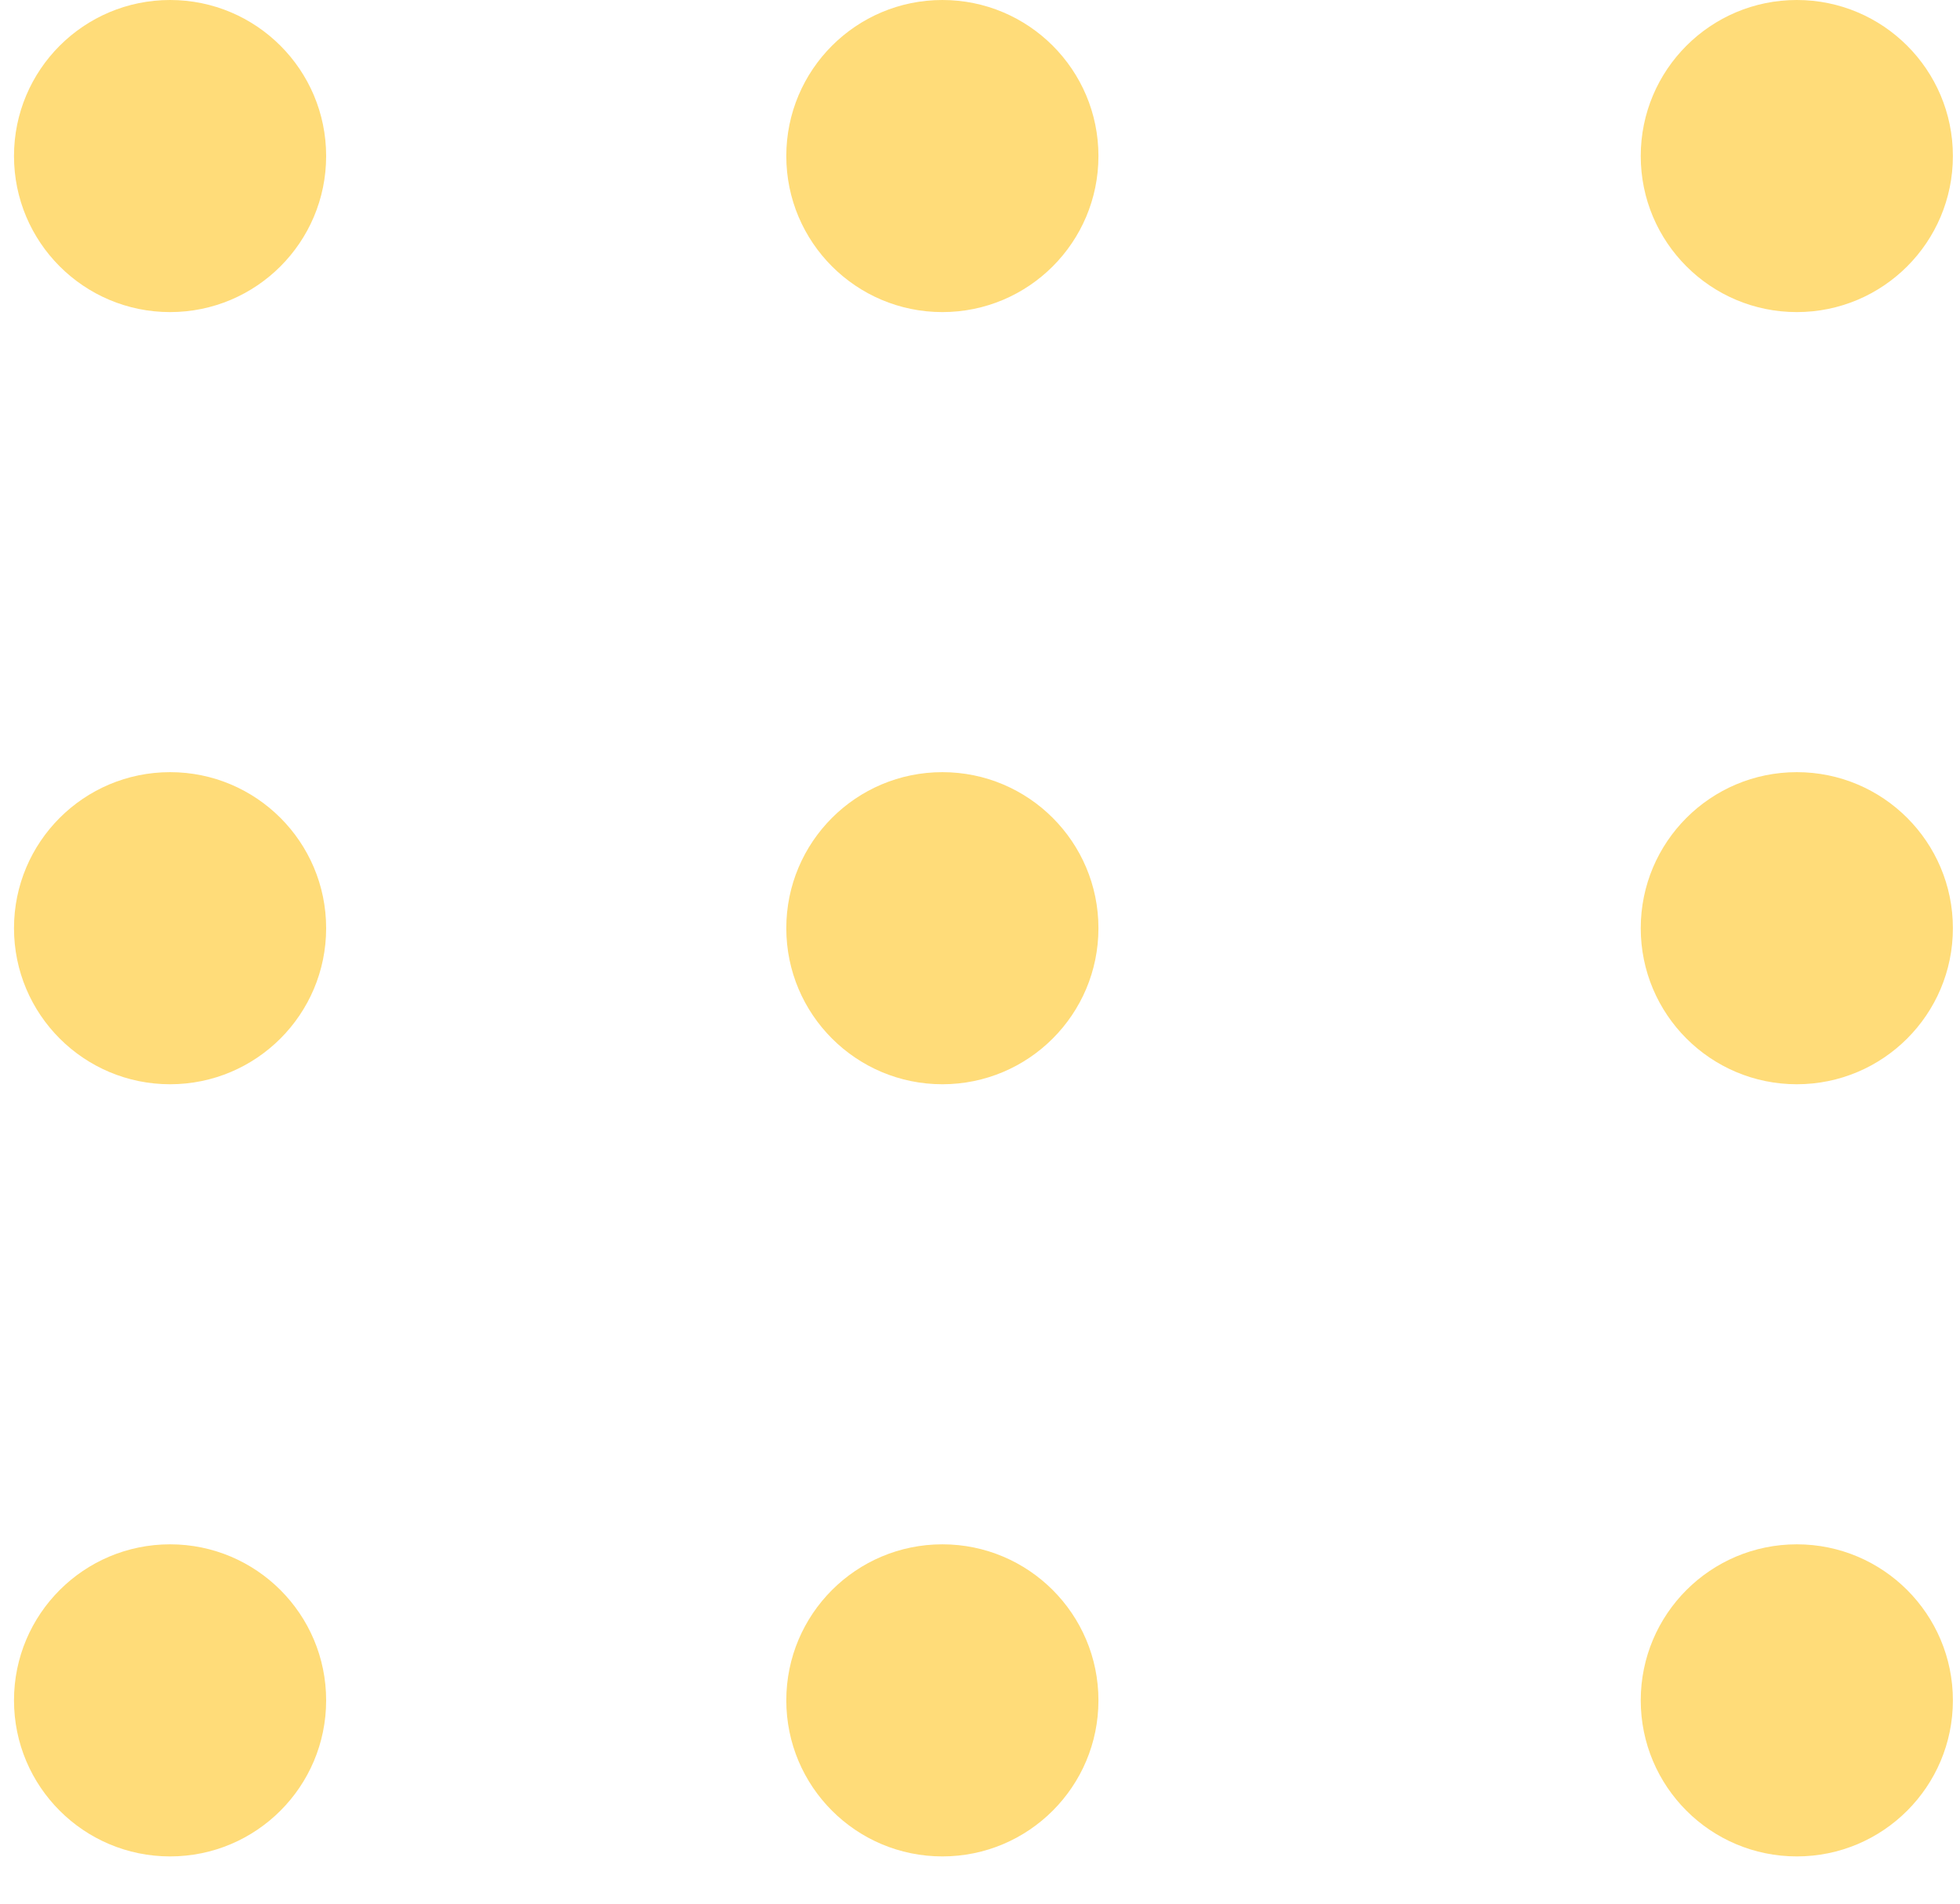
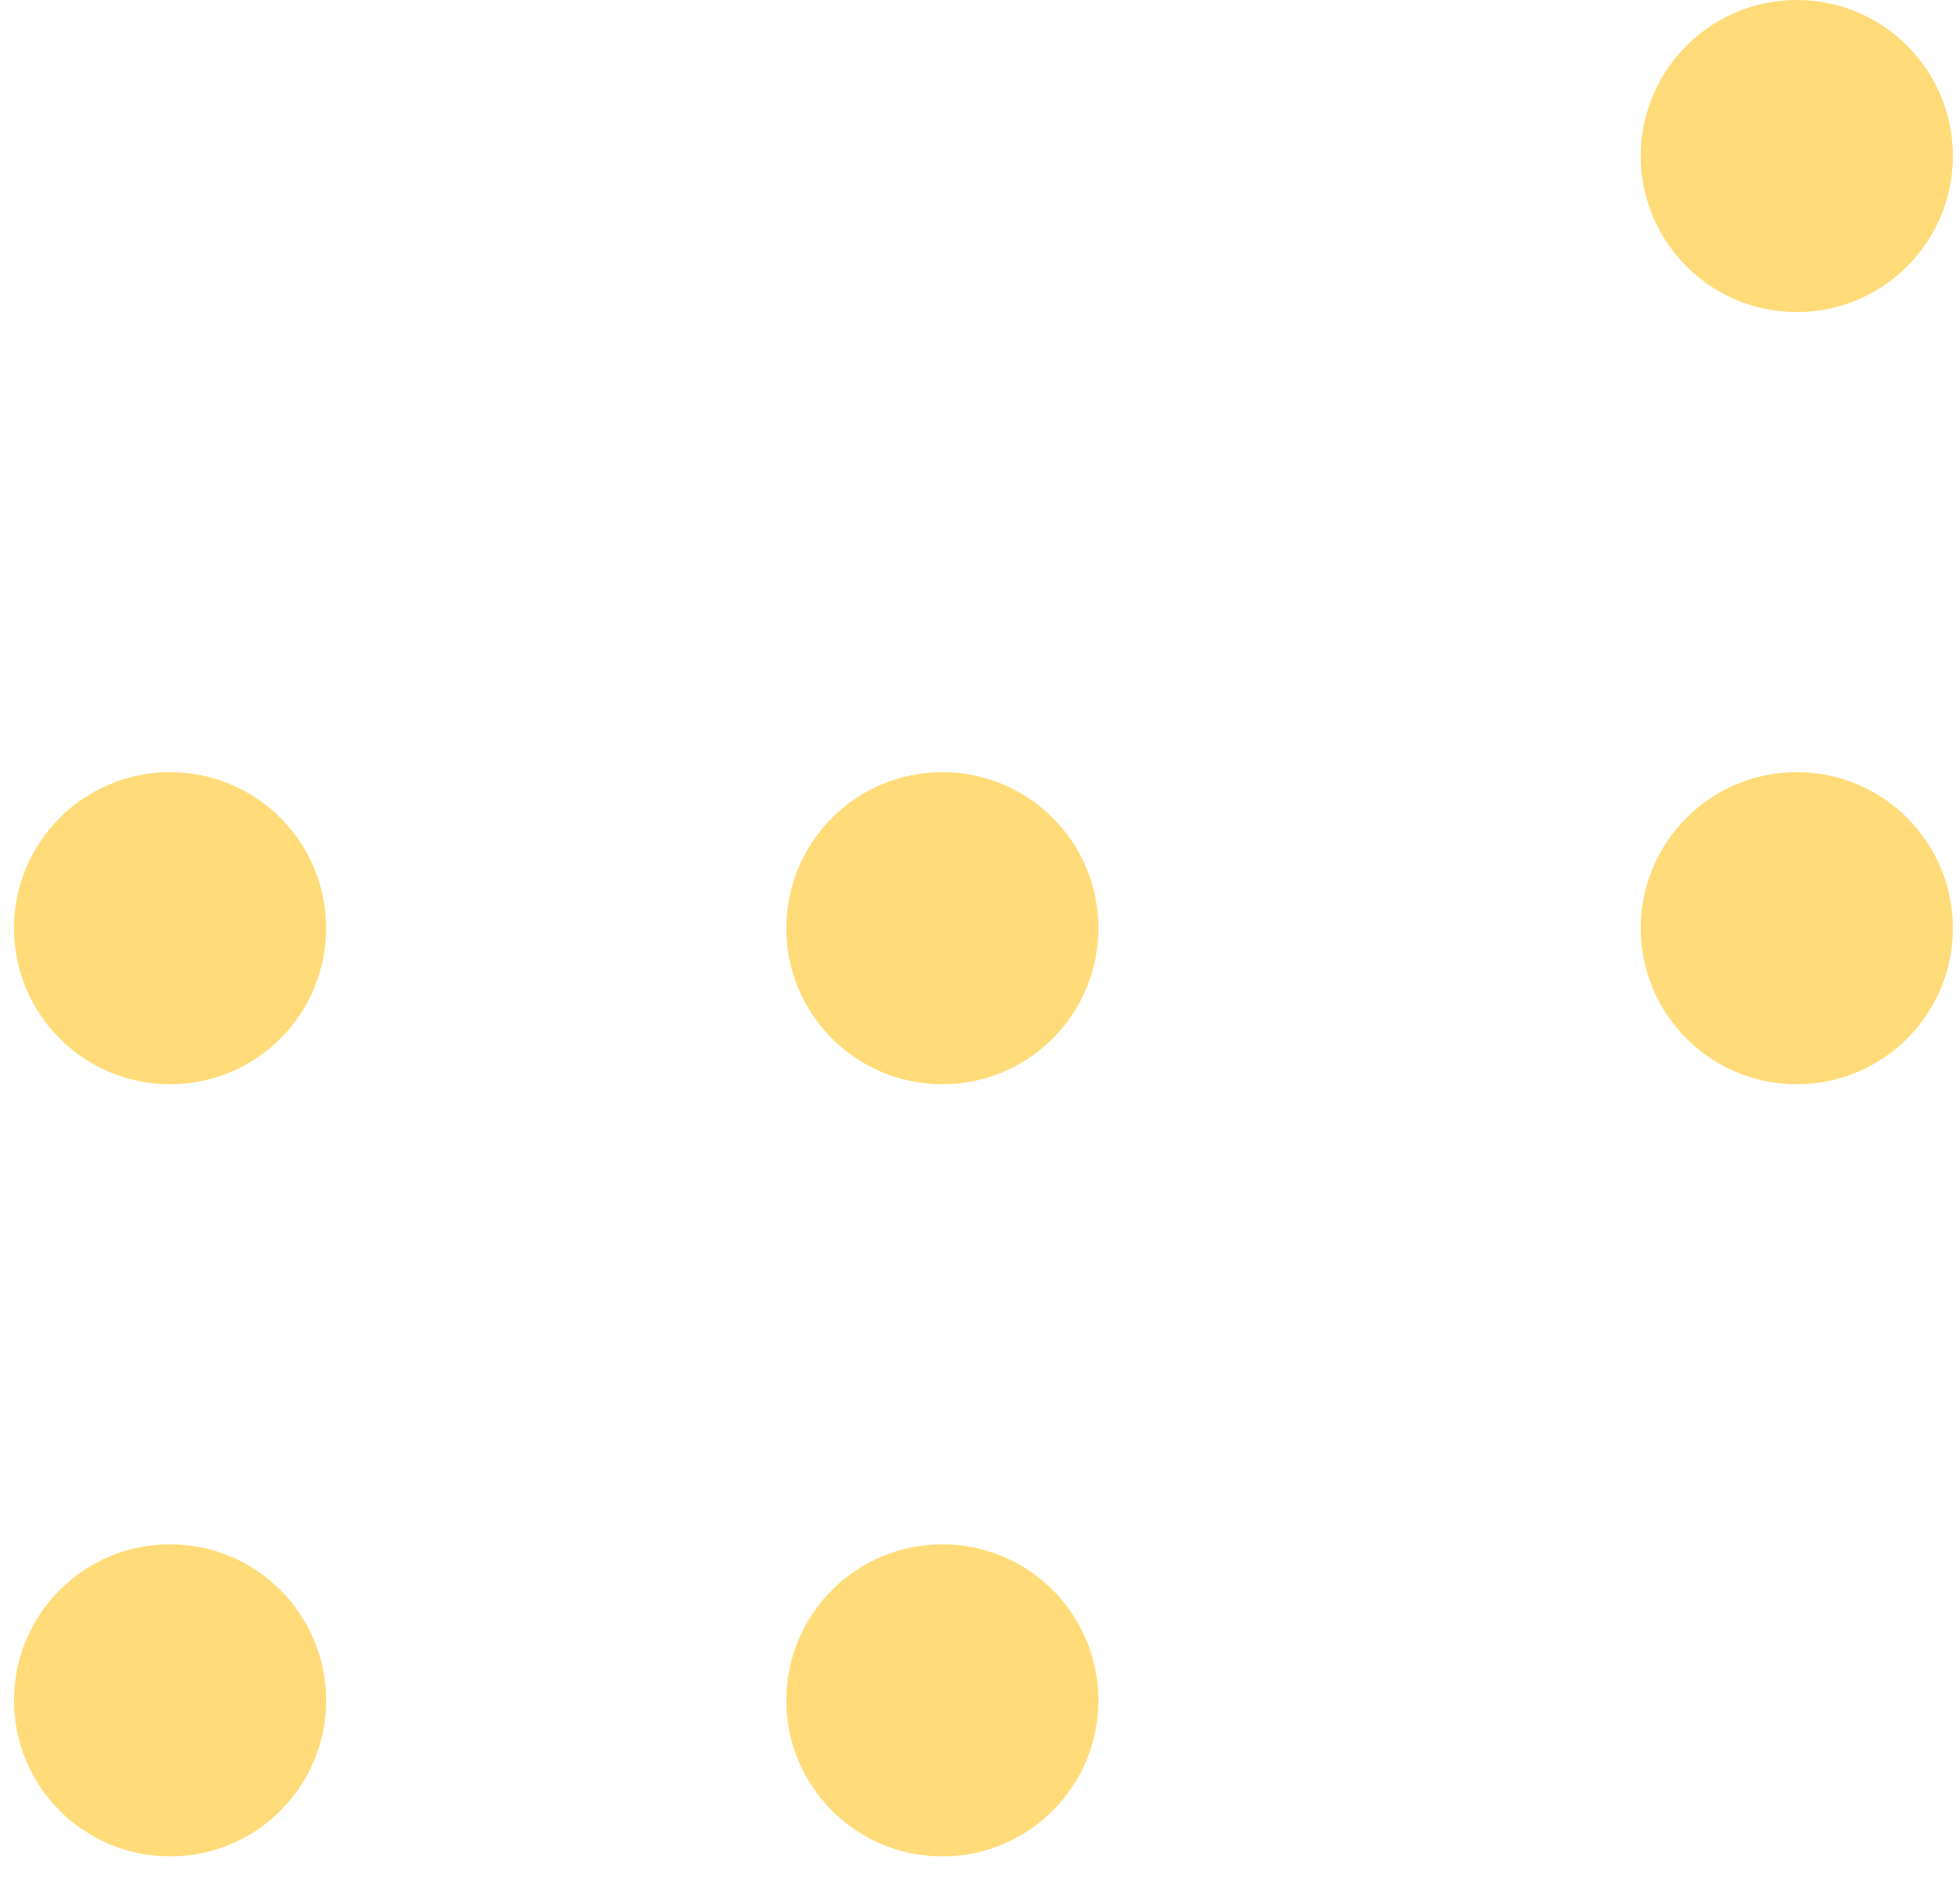
<svg xmlns="http://www.w3.org/2000/svg" width="35" height="34" viewBox="0 0 35 34" fill="none">
-   <circle cx="3.037" cy="2.787" r="2.787" fill="#ffdc79" />
-   <circle cx="16.828" cy="2.787" r="2.787" fill="#ffdc79" />
  <circle cx="32.086" cy="2.787" r="2.787" fill="#ffdc79" />
  <circle cx="32.086" cy="16.578" r="2.787" fill="#ffdc79" />
  <circle cx="16.828" cy="16.578" r="2.787" fill="#ffdc79" />
  <circle cx="3.037" cy="16.578" r="2.787" fill="#ffdc79" />
  <circle cx="3.037" cy="30.369" r="2.787" fill="#ffdc79" />
  <circle cx="16.828" cy="30.369" r="2.787" fill="#ffdc79" />
-   <circle cx="32.086" cy="30.369" r="2.787" fill="#ffdc79" />
</svg>